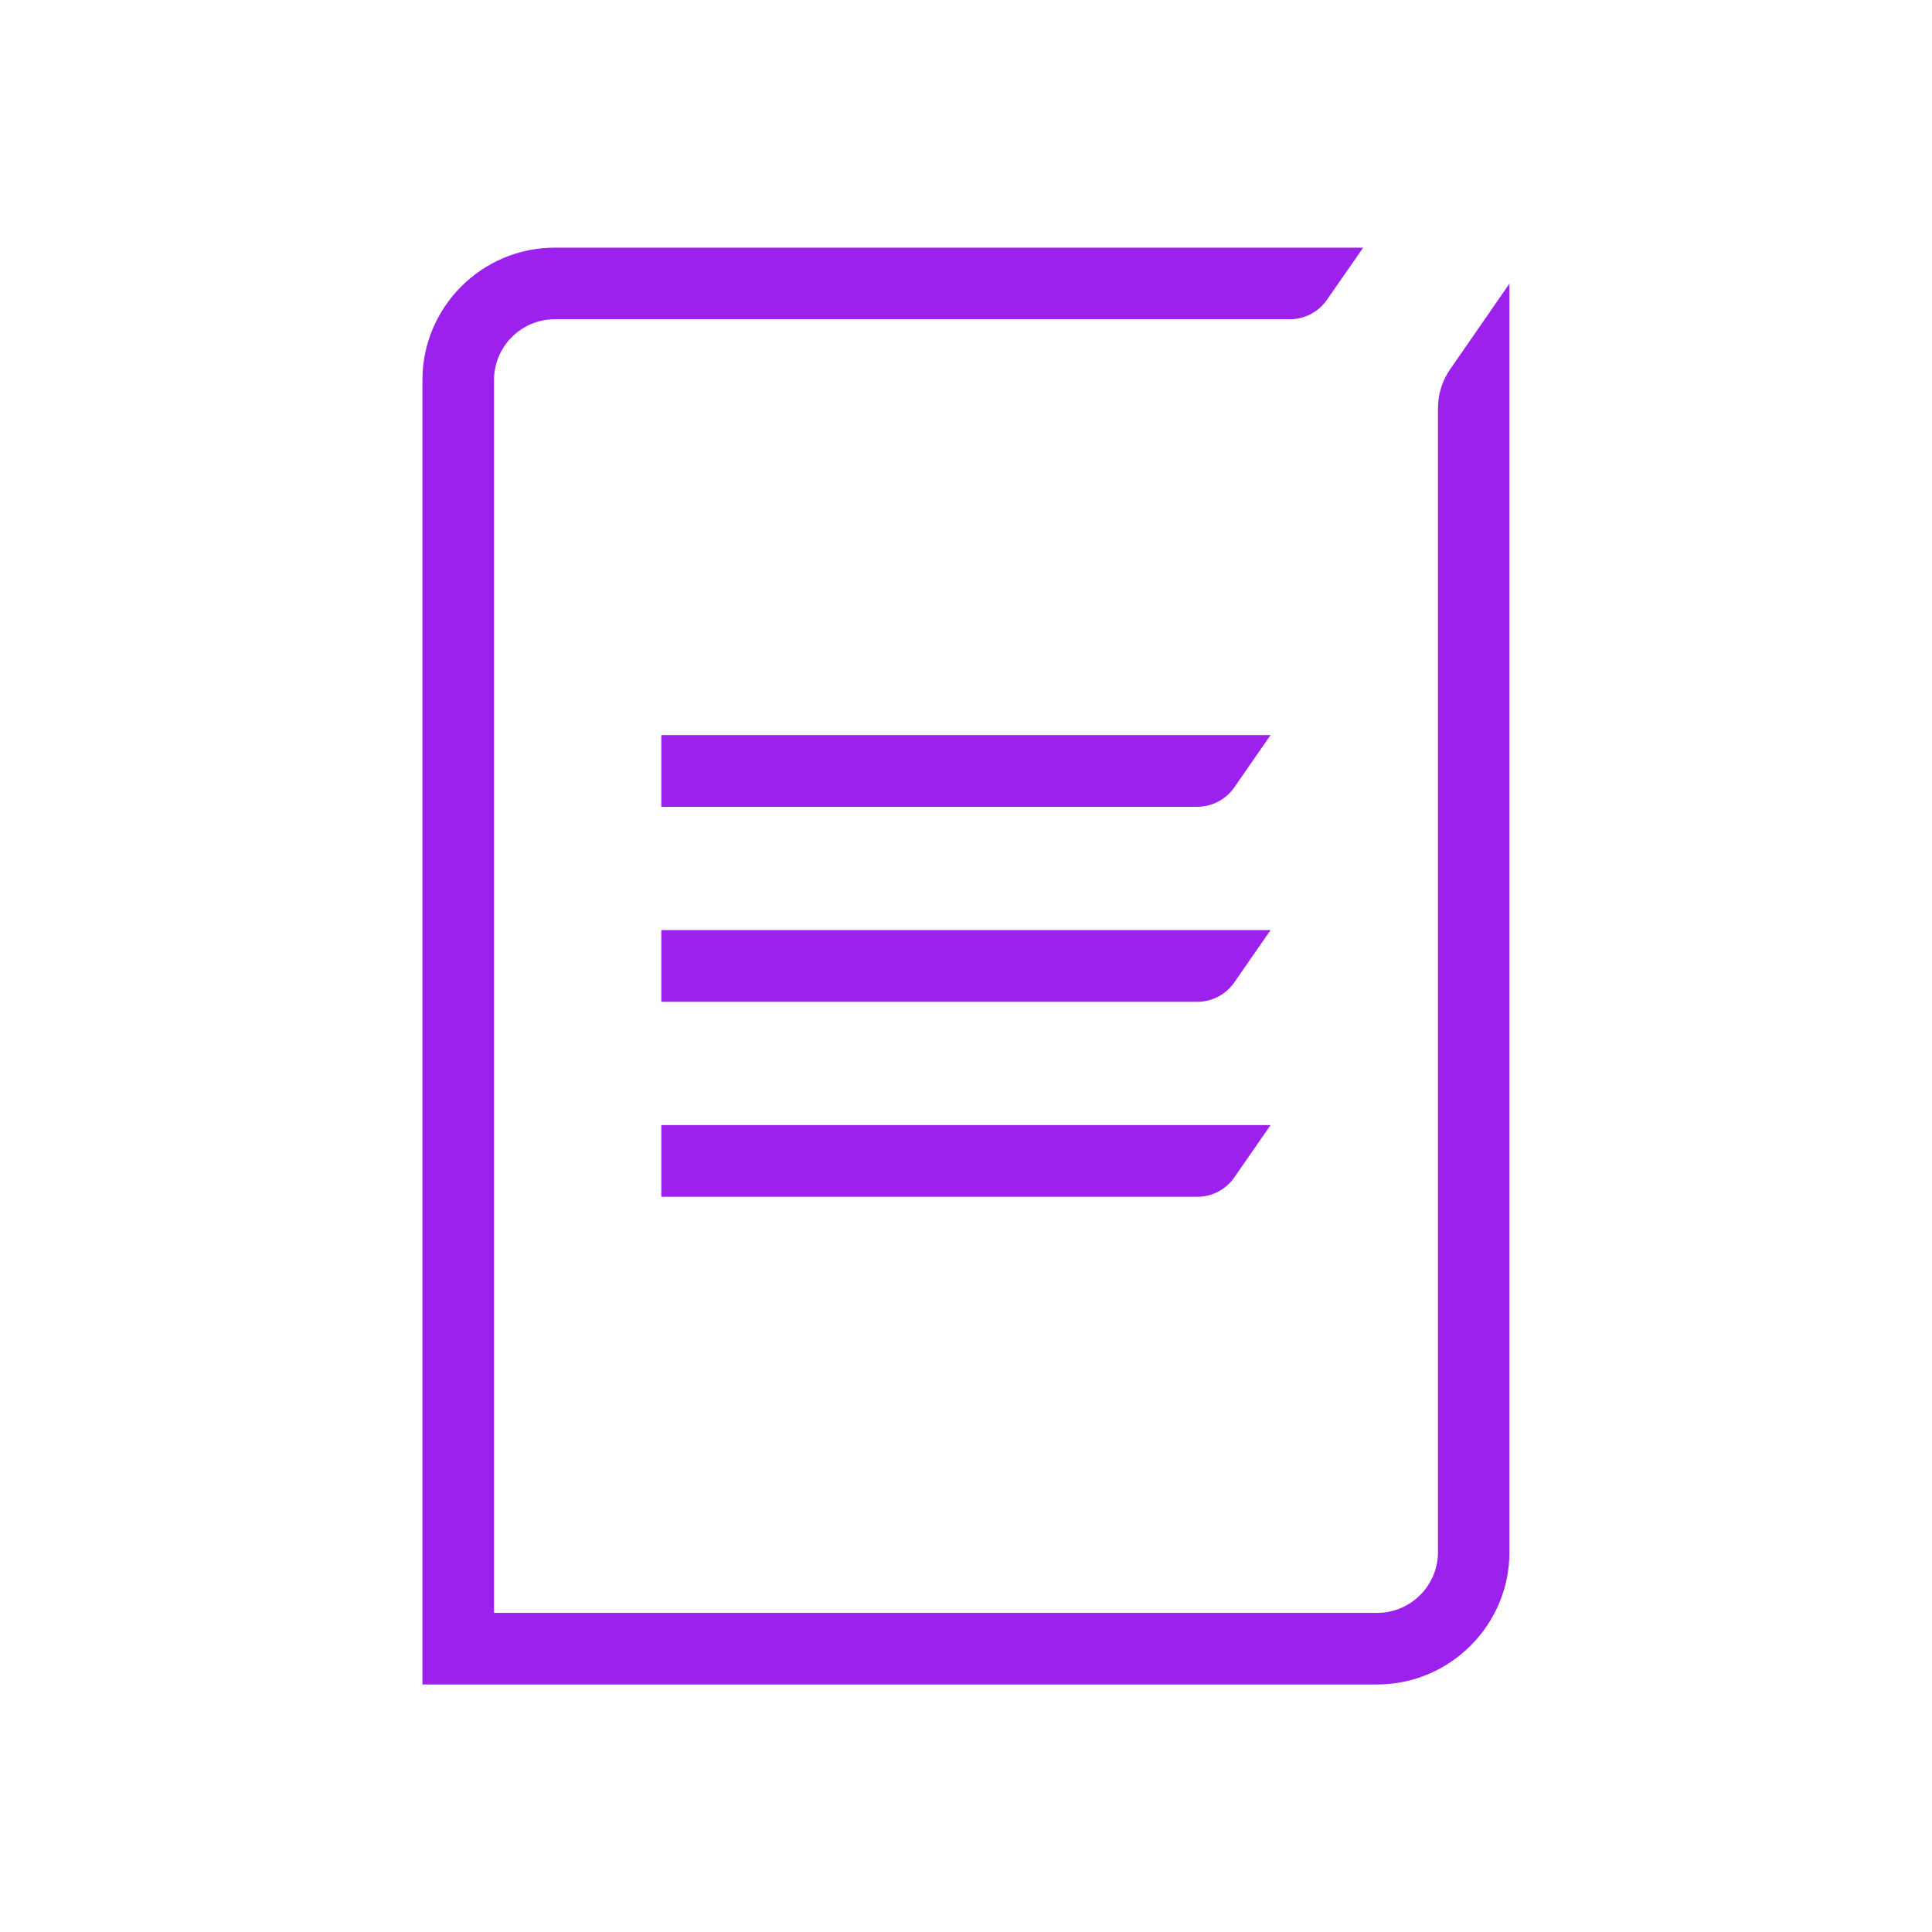
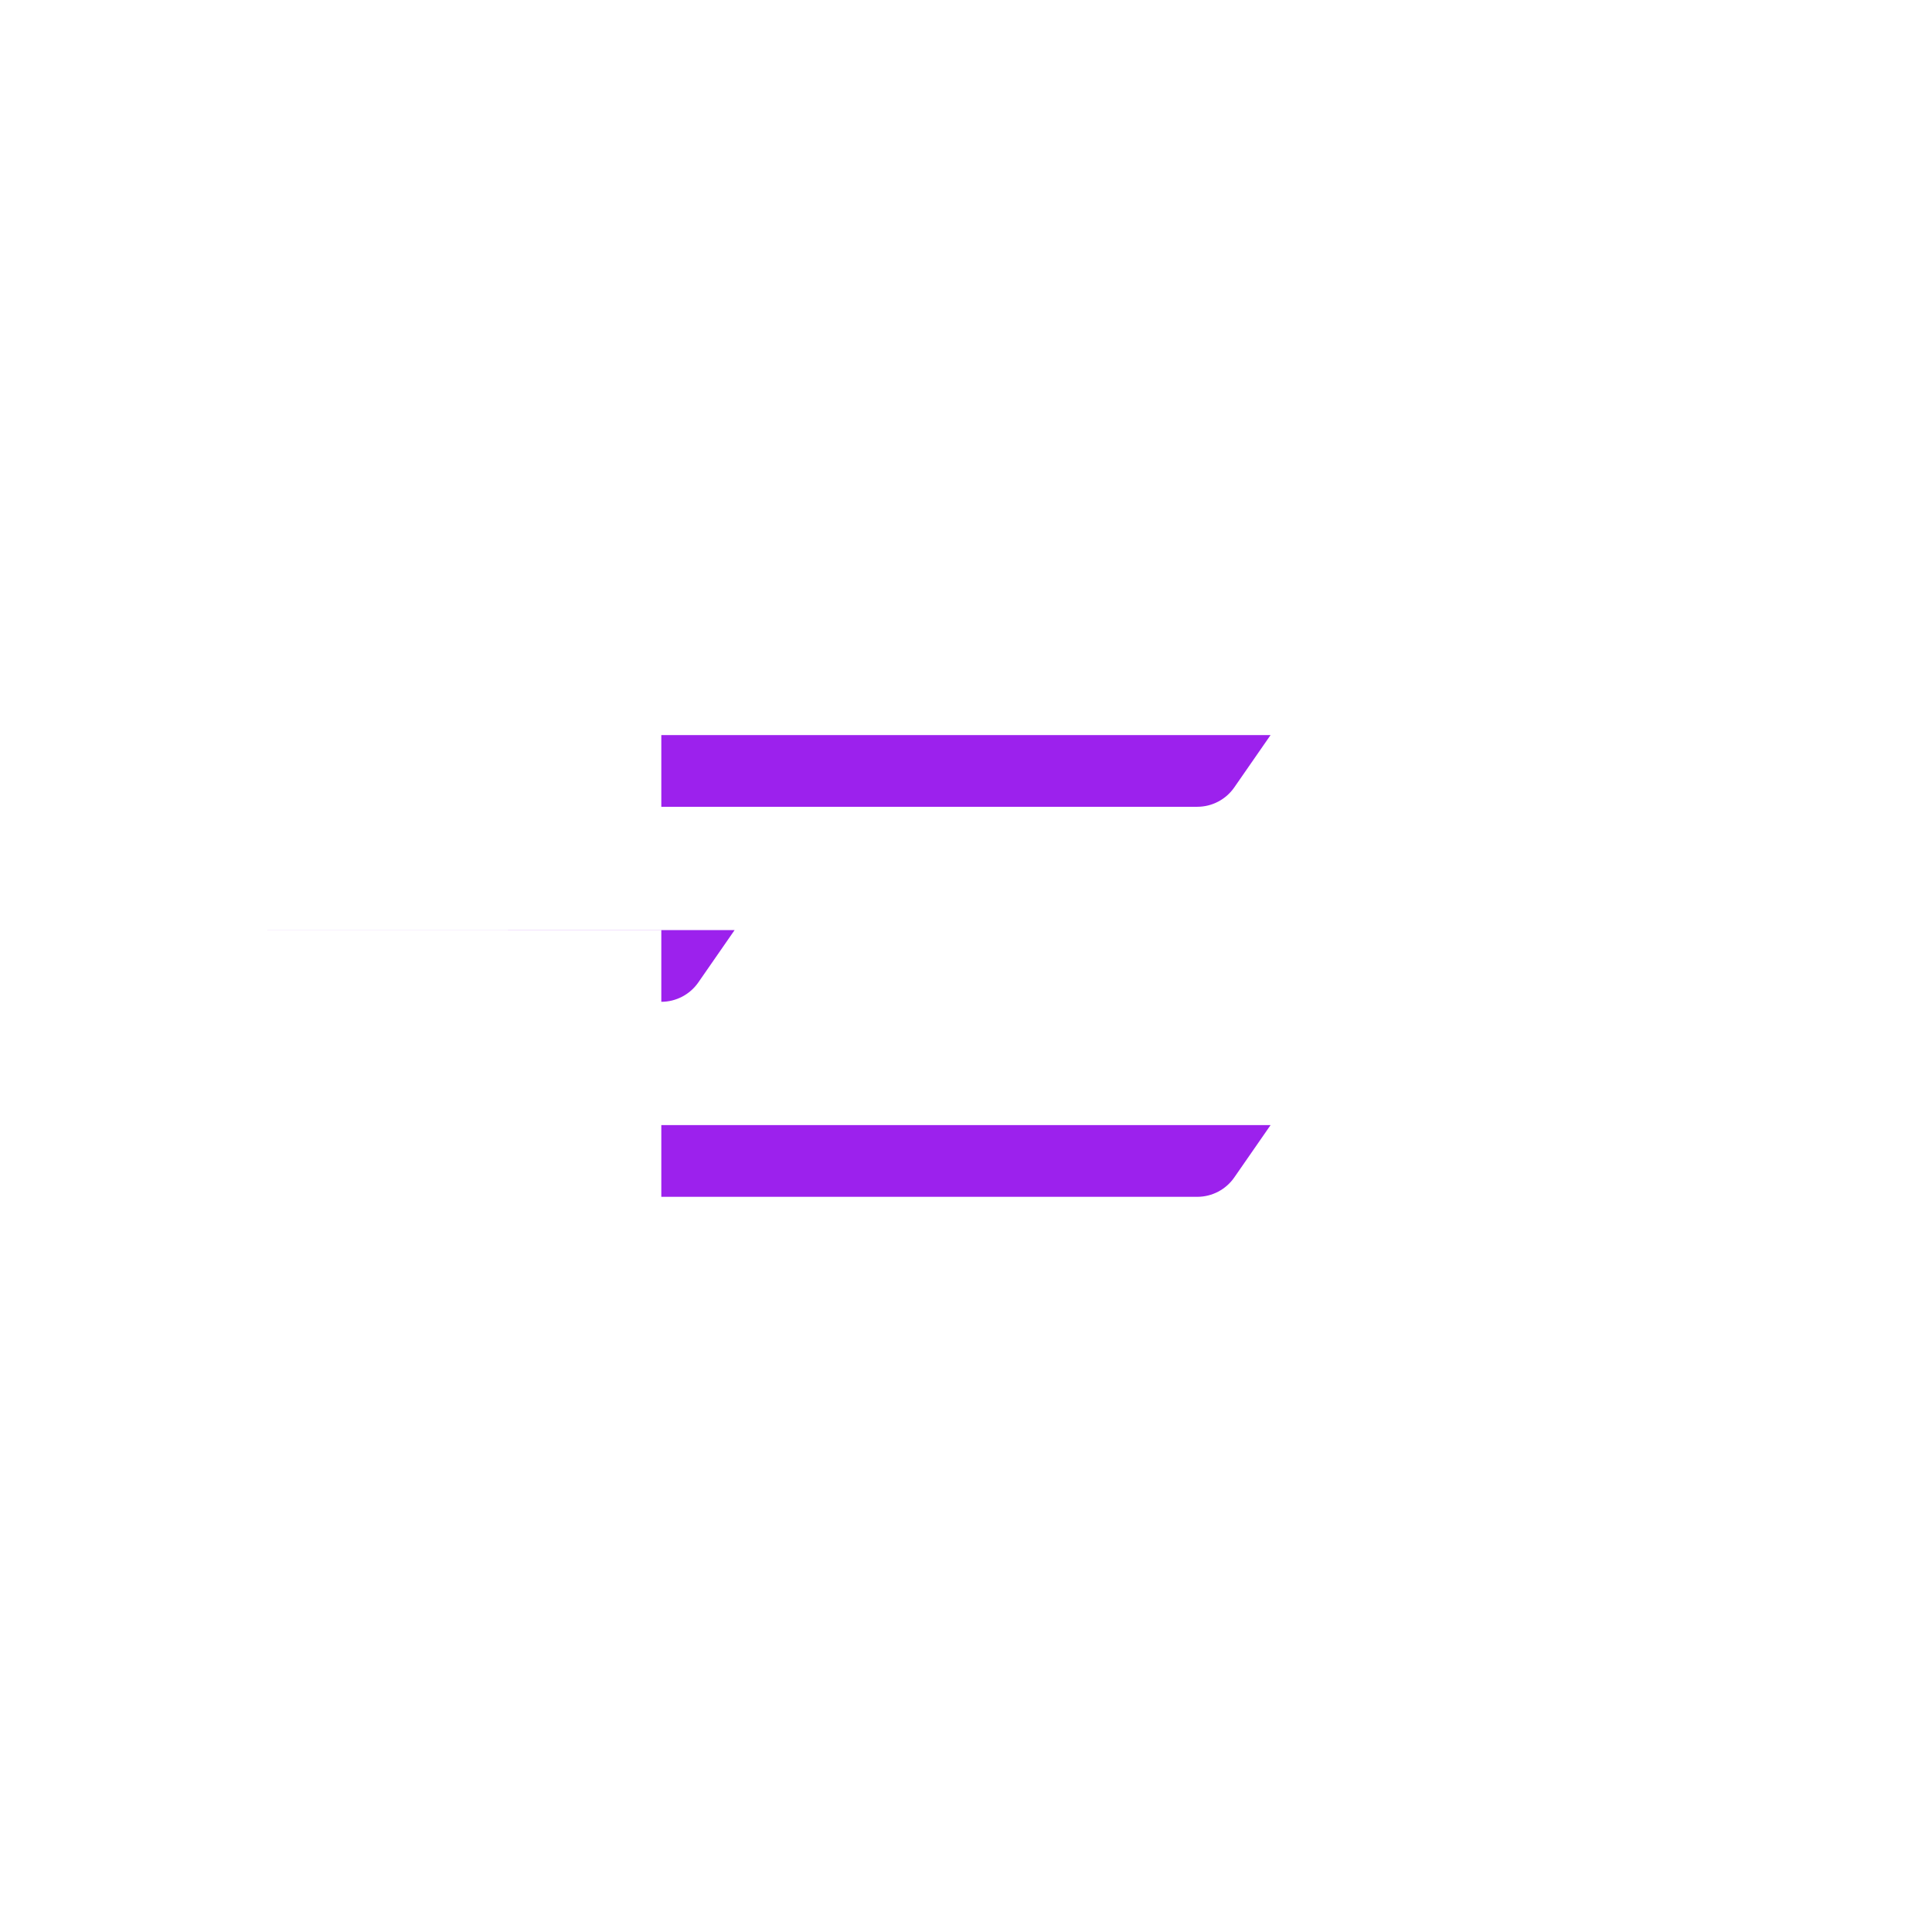
<svg xmlns="http://www.w3.org/2000/svg" id="Layer_5" data-name="Layer 5" viewBox="0 0 170 170">
  <defs>
    <style>
      .cls-1 {
        fill: #9c21ed;
      }
    </style>
  </defs>
-   <path class="cls-1" d="m132.83,24.94l-5.24,7.57c-.69,1-1.06,2.18-1.06,3.39v6.15h0v94.52c0,2.95-2.4,5.35-5.35,5.35H43.47V33.44c0-2.95,2.4-5.35,5.35-5.35h63.04s1.64,0,1.64,0c1.3,0,2.52-.64,3.26-1.71l3.19-4.59h-8.09s-63.04,0-63.04,0c-6.42,0-11.65,5.23-11.65,11.65v114.78h84c6.42,0,11.65-5.23,11.65-11.65V42.1h0v-17.16Z" />
  <path class="cls-1" d="m58.19,64.69v6.3h47.16c1.3,0,2.52-.64,3.26-1.71l3.19-4.6h-53.61Z" />
-   <path class="cls-1" d="m58.19,81.85v6.3h47.16c1.3,0,2.52-.64,3.26-1.71l3.19-4.6h-53.61Z" />
+   <path class="cls-1" d="m58.19,81.85v6.3c1.3,0,2.52-.64,3.26-1.71l3.19-4.6h-53.61Z" />
  <path class="cls-1" d="m58.19,99.01v6.3h47.16c1.3,0,2.52-.64,3.26-1.71l3.19-4.6h-53.61Z" />
</svg>